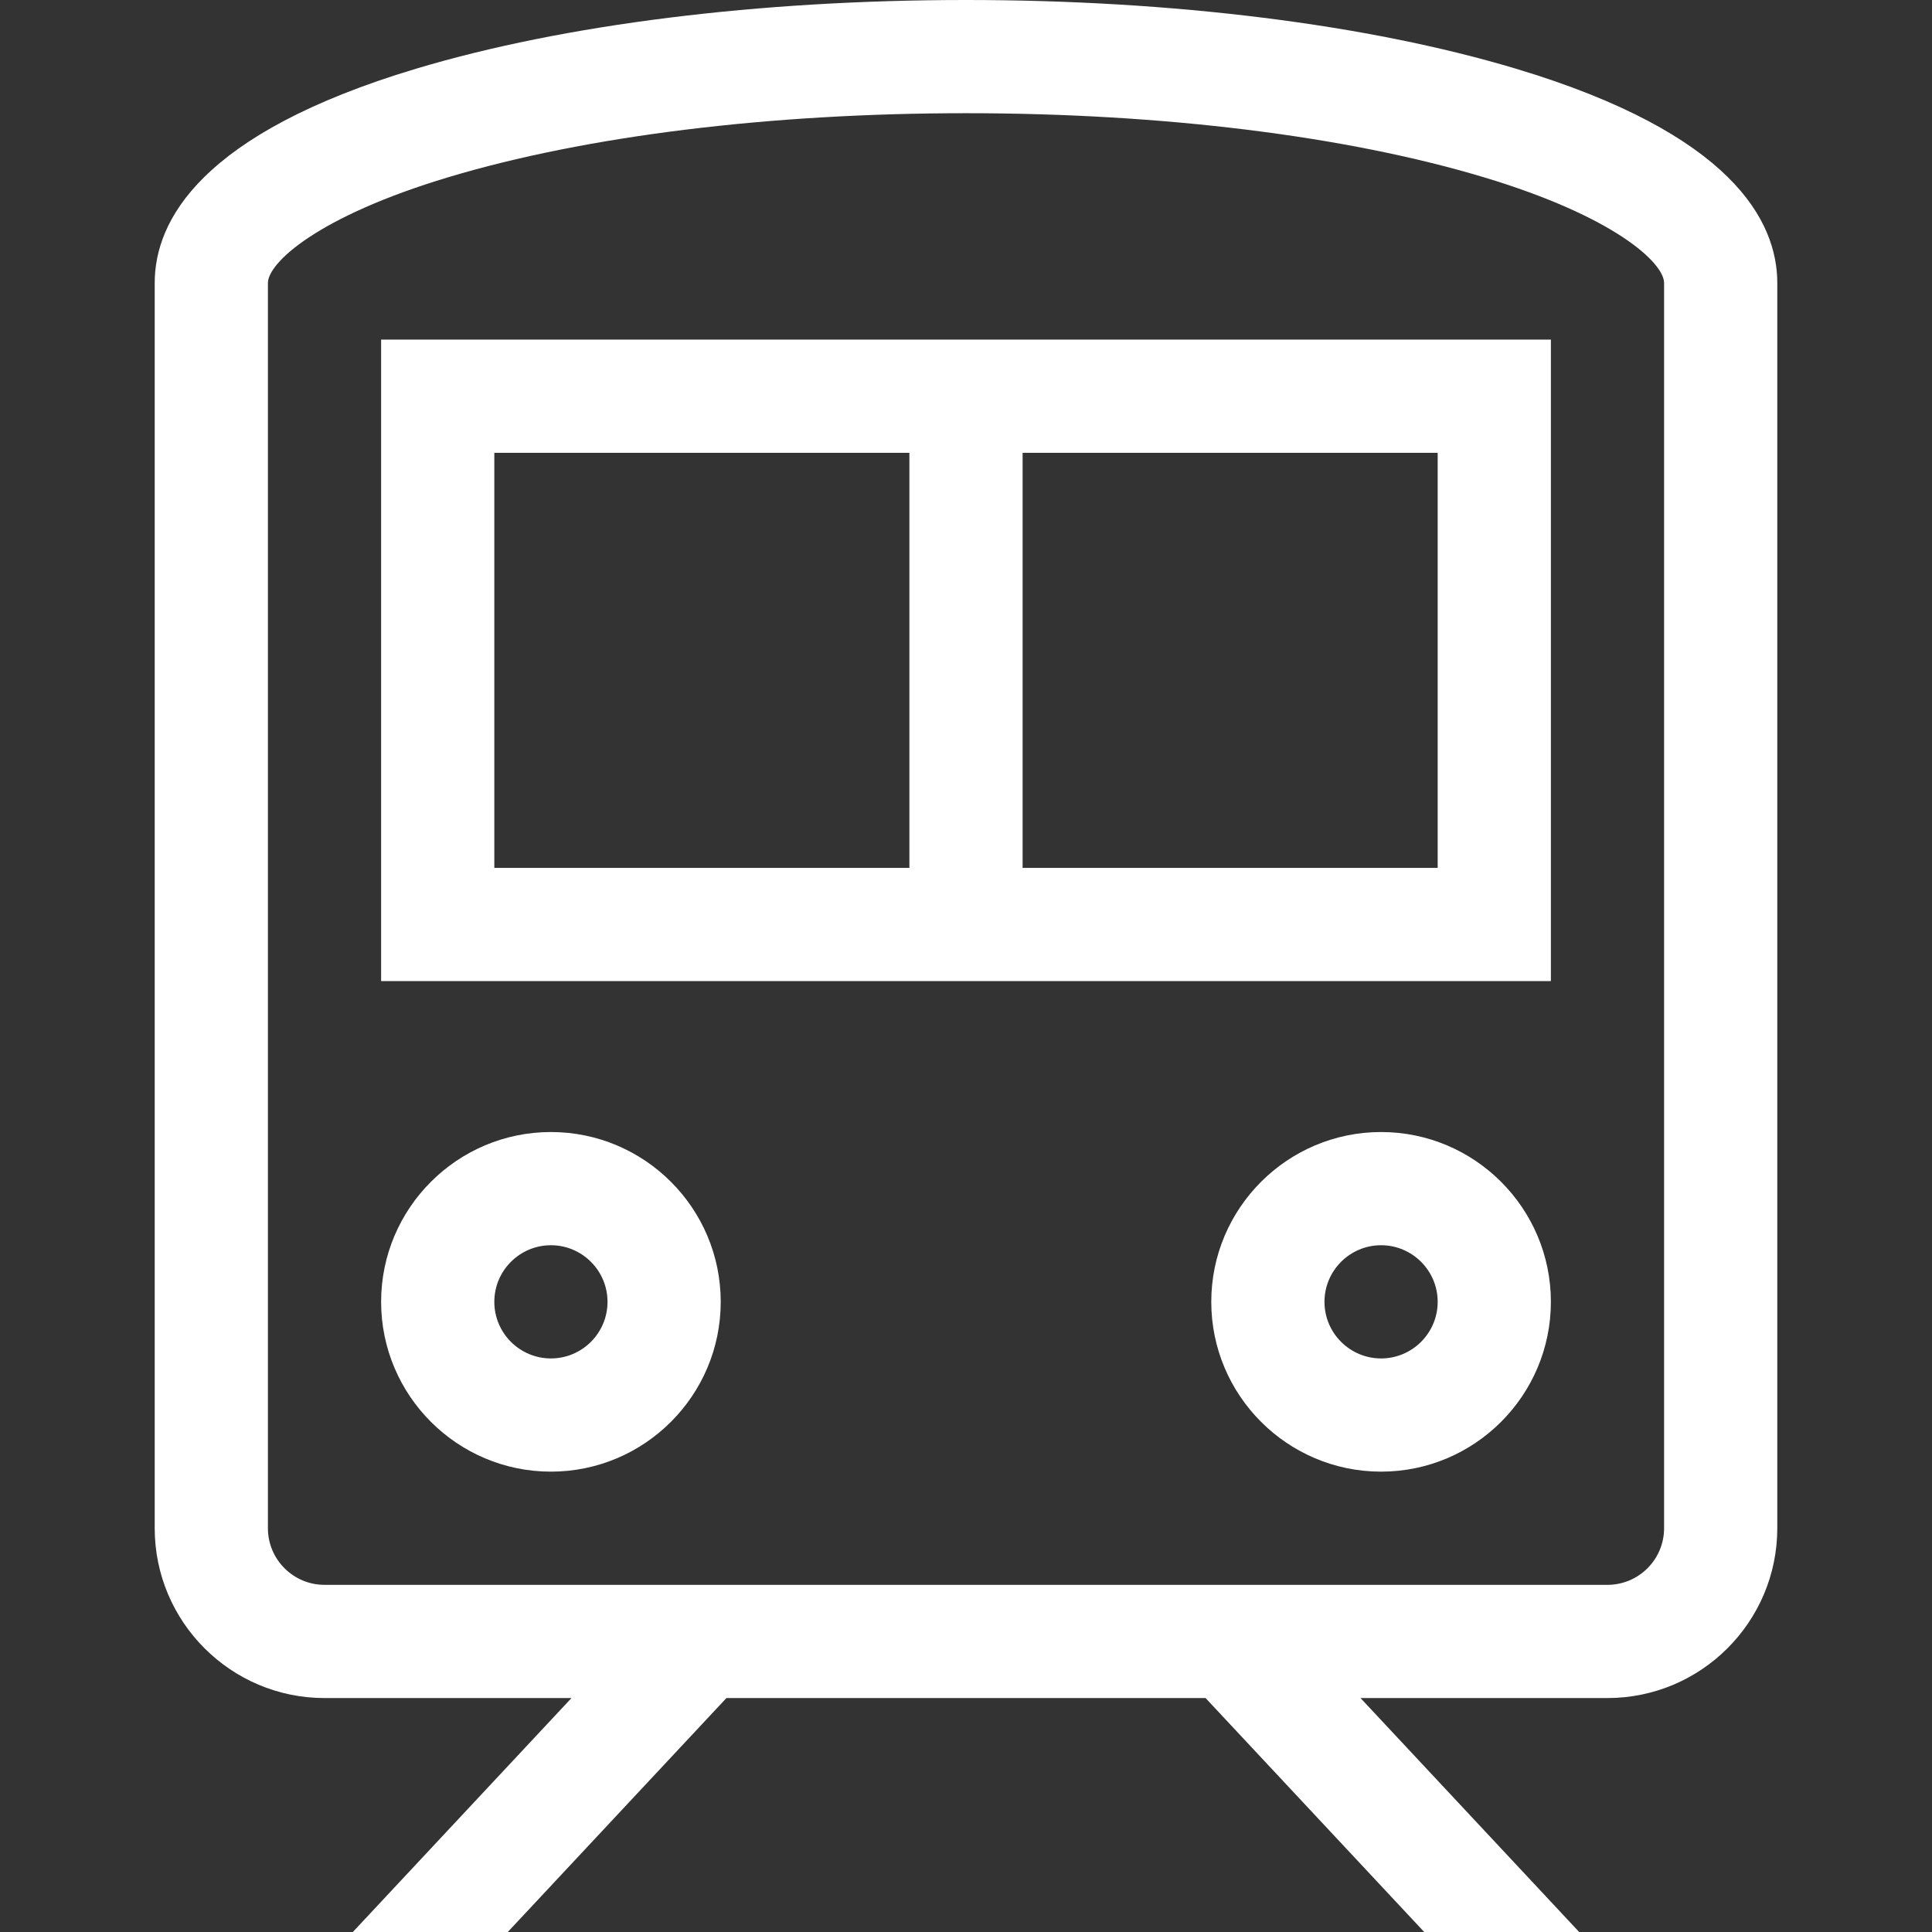
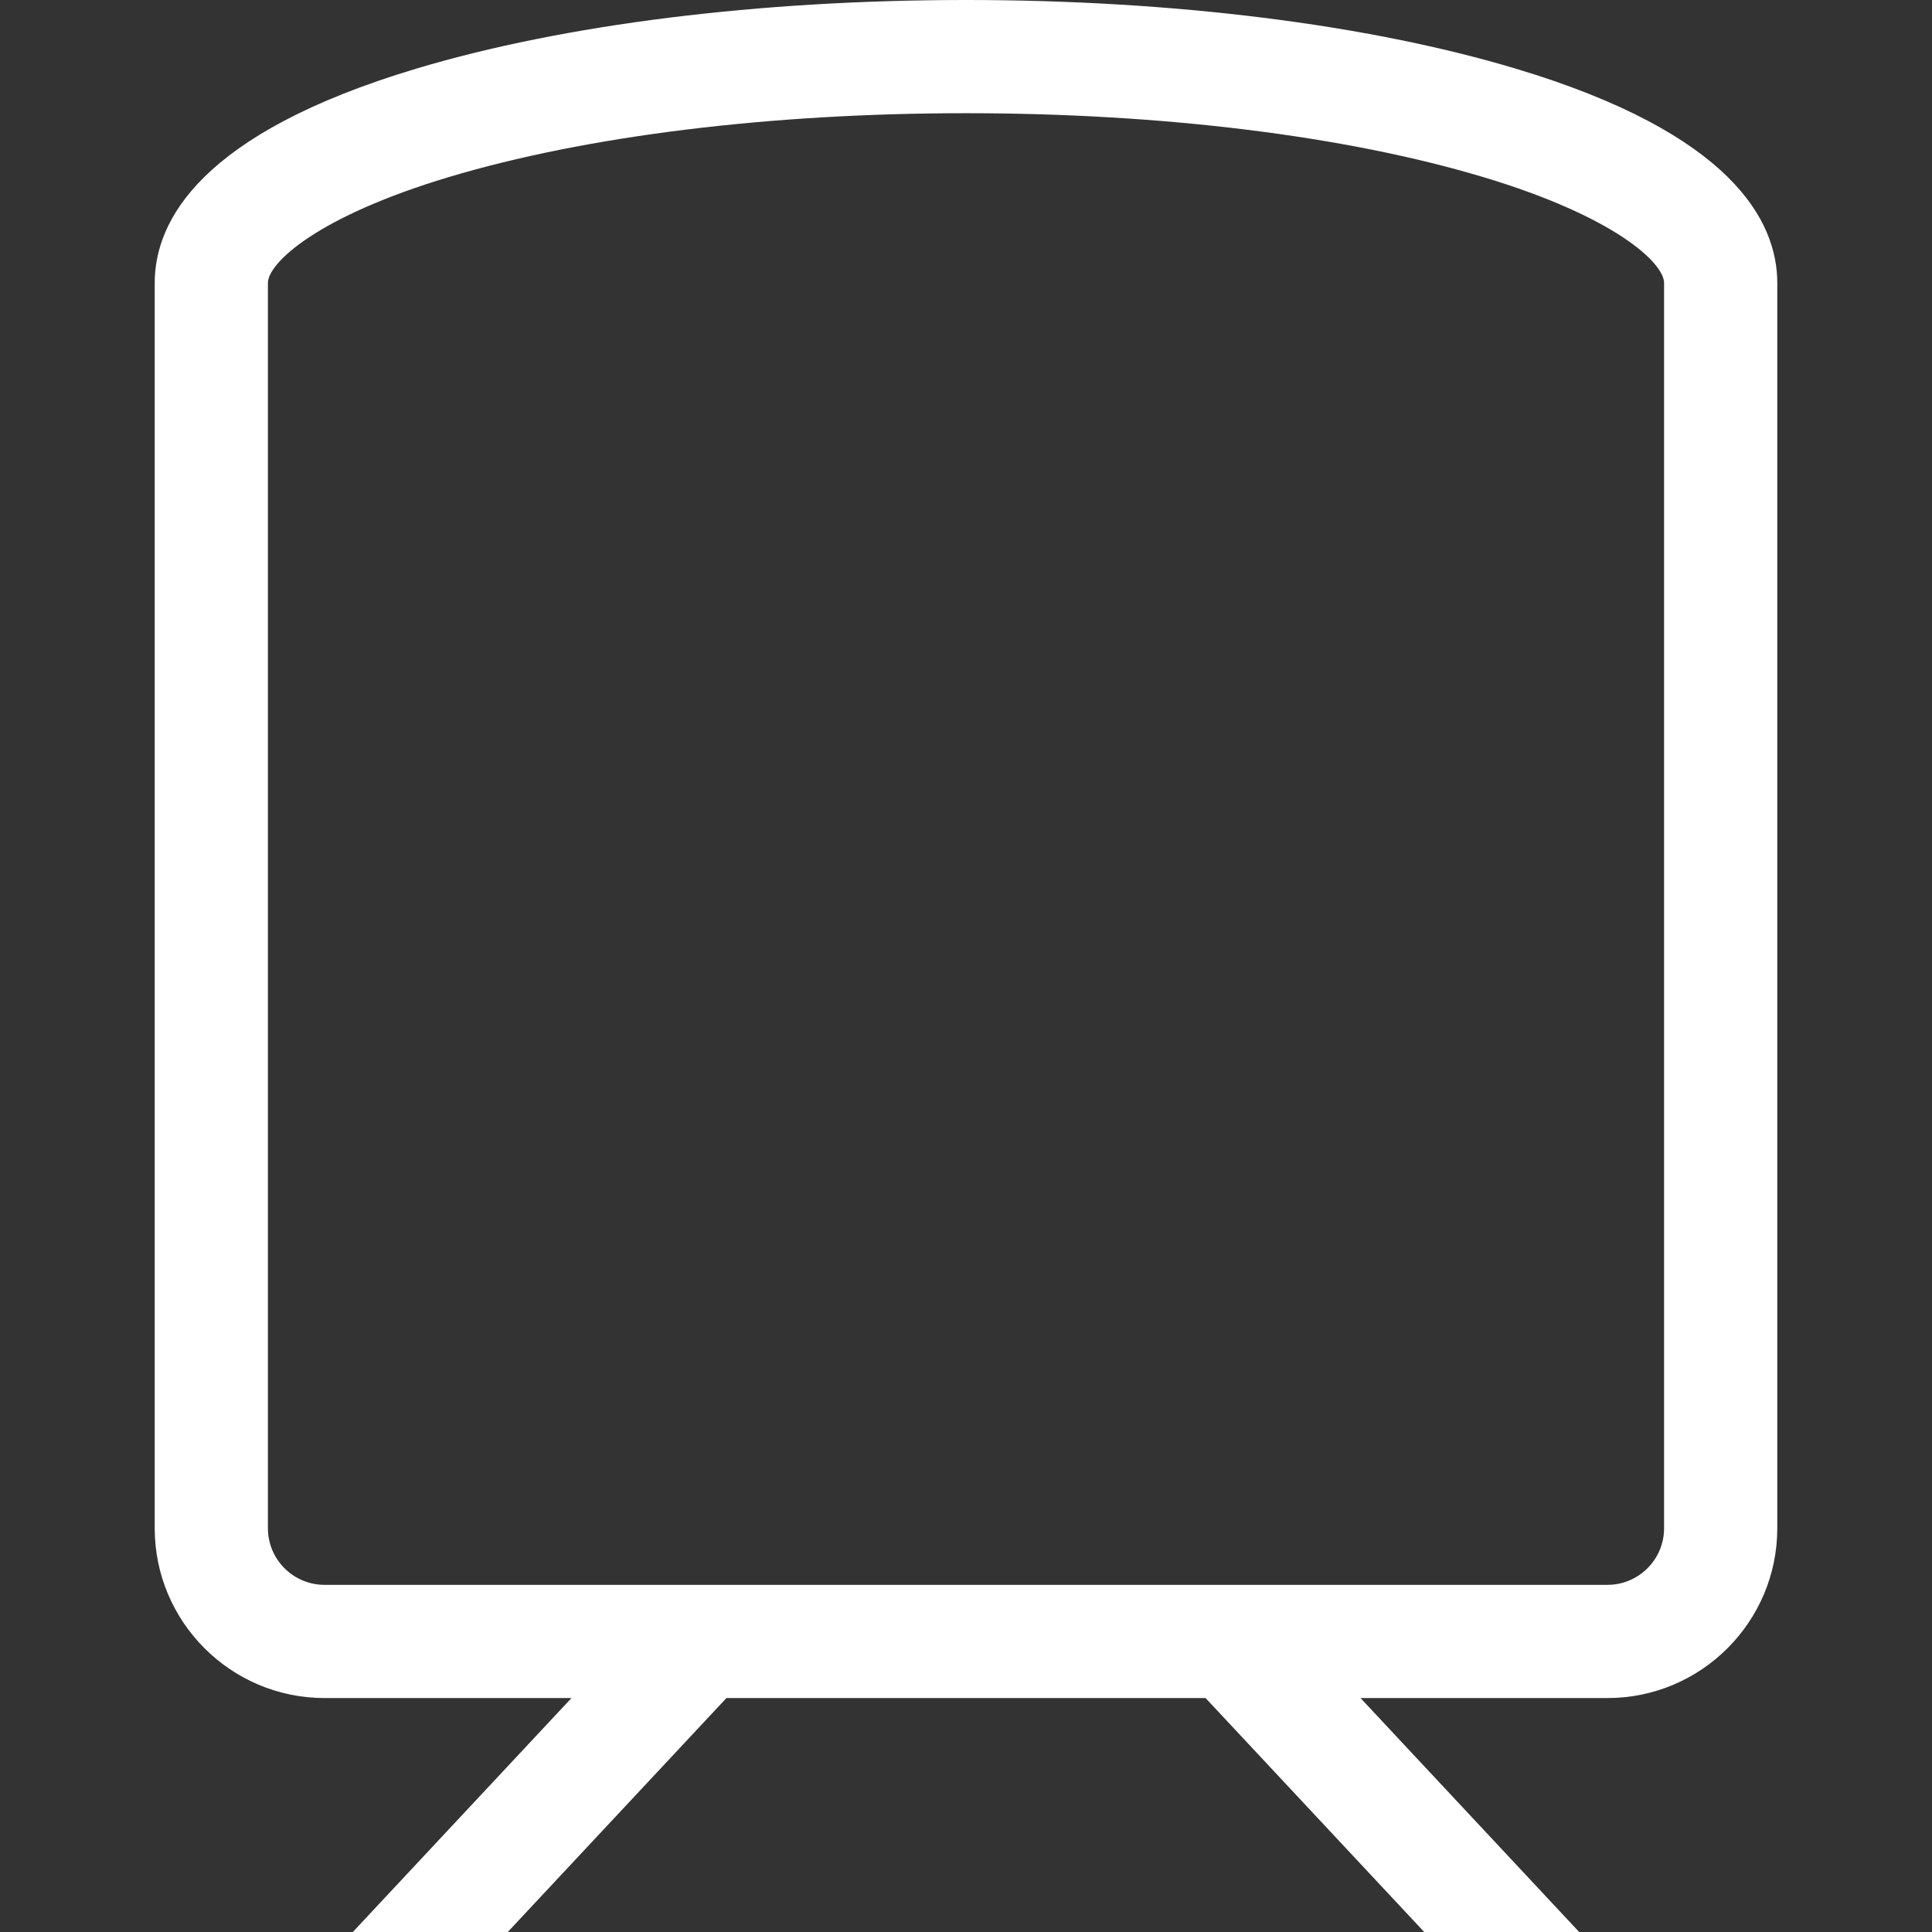
<svg xmlns="http://www.w3.org/2000/svg" version="1.1" id="Capa_1" x="0px" y="0px" viewBox="0 0 512 512" style="enable-background:new 0 0 512 512;" xml:space="preserve" width="300" height="300">
  <rect x="0" y="0" width="512" height="512" fill="#333333" stroke="none" />
  <g width="100%" height="100%" transform="matrix(1,0,0,1,0,0)">
    <g>
      <g>
        <g>
-           <path d="M146,300c-24.813,0-45,20.187-45,45s20.187,45,45,45s45-20.187,45-45S170.813,300,146,300z M146,360&#10;&#09;&#09;&#09;&#09;c-8.271,0-15-6.729-15-15s6.729-15,15-15s15,6.729,15,15S154.271,360,146,360z" fill="#ffffff" fill-opacity="1" data-original-color="#000000ff" stroke="none" stroke-opacity="1" />
-           <path d="M366,300c-24.813,0-45,20.187-45,45s20.187,45,45,45s45-20.187,45-45S390.813,300,366,300z M366,360&#10;&#09;&#09;&#09;&#09;c-8.271,0-15-6.729-15-15s6.729-15,15-15s15,6.729,15,15S374.271,360,366,360z" fill="#ffffff" fill-opacity="1" data-original-color="#000000ff" stroke="none" stroke-opacity="1" />
-           <path d="M101,260h310V90H101V260z M271,120h110v110H271V120z M131,120h110v110H131V120z" fill="#ffffff" fill-opacity="1" data-original-color="#000000ff" stroke="none" stroke-opacity="1" />
          <path d="M401.731,18.206C362.597,6.466,310.842,0,256,0c-54.842,0-106.597,6.466-145.731,18.206C53.018,35.381,41,58.571,41,75&#10;&#09;&#09;&#09;&#09;v330c0,24.813,20.187,45,45,45h65.45l-57.944,62h41.062l57.944-62h126.975l57.944,62h41.062l-57.944-62H426&#10;&#09;&#09;&#09;&#09;c24.813,0,45-20.187,45-45V75C471,58.571,458.982,35.381,401.731,18.206z M441,405c0,8.271-6.729,15-15,15H86&#10;&#09;&#09;&#09;&#09;c-8.271,0-15-6.729-15-15V75c0-5.294,13.001-17.593,47.889-28.059C155.304,36.016,203.998,30,256,30&#10;&#09;&#09;&#09;&#09;s100.696,6.016,137.111,16.941C427.999,57.407,441,69.706,441,75V405z" fill="#ffffff" fill-opacity="1" data-original-color="#000000ff" stroke="none" stroke-opacity="1" />
        </g>
      </g>
    </g>
    <g>
</g>
    <g>
</g>
    <g>
</g>
    <g>
</g>
    <g>
</g>
    <g>
</g>
    <g>
</g>
    <g>
</g>
    <g>
</g>
    <g>
</g>
    <g>
</g>
    <g>
</g>
    <g>
</g>
    <g>
</g>
    <g>
</g>
  </g>
</svg>